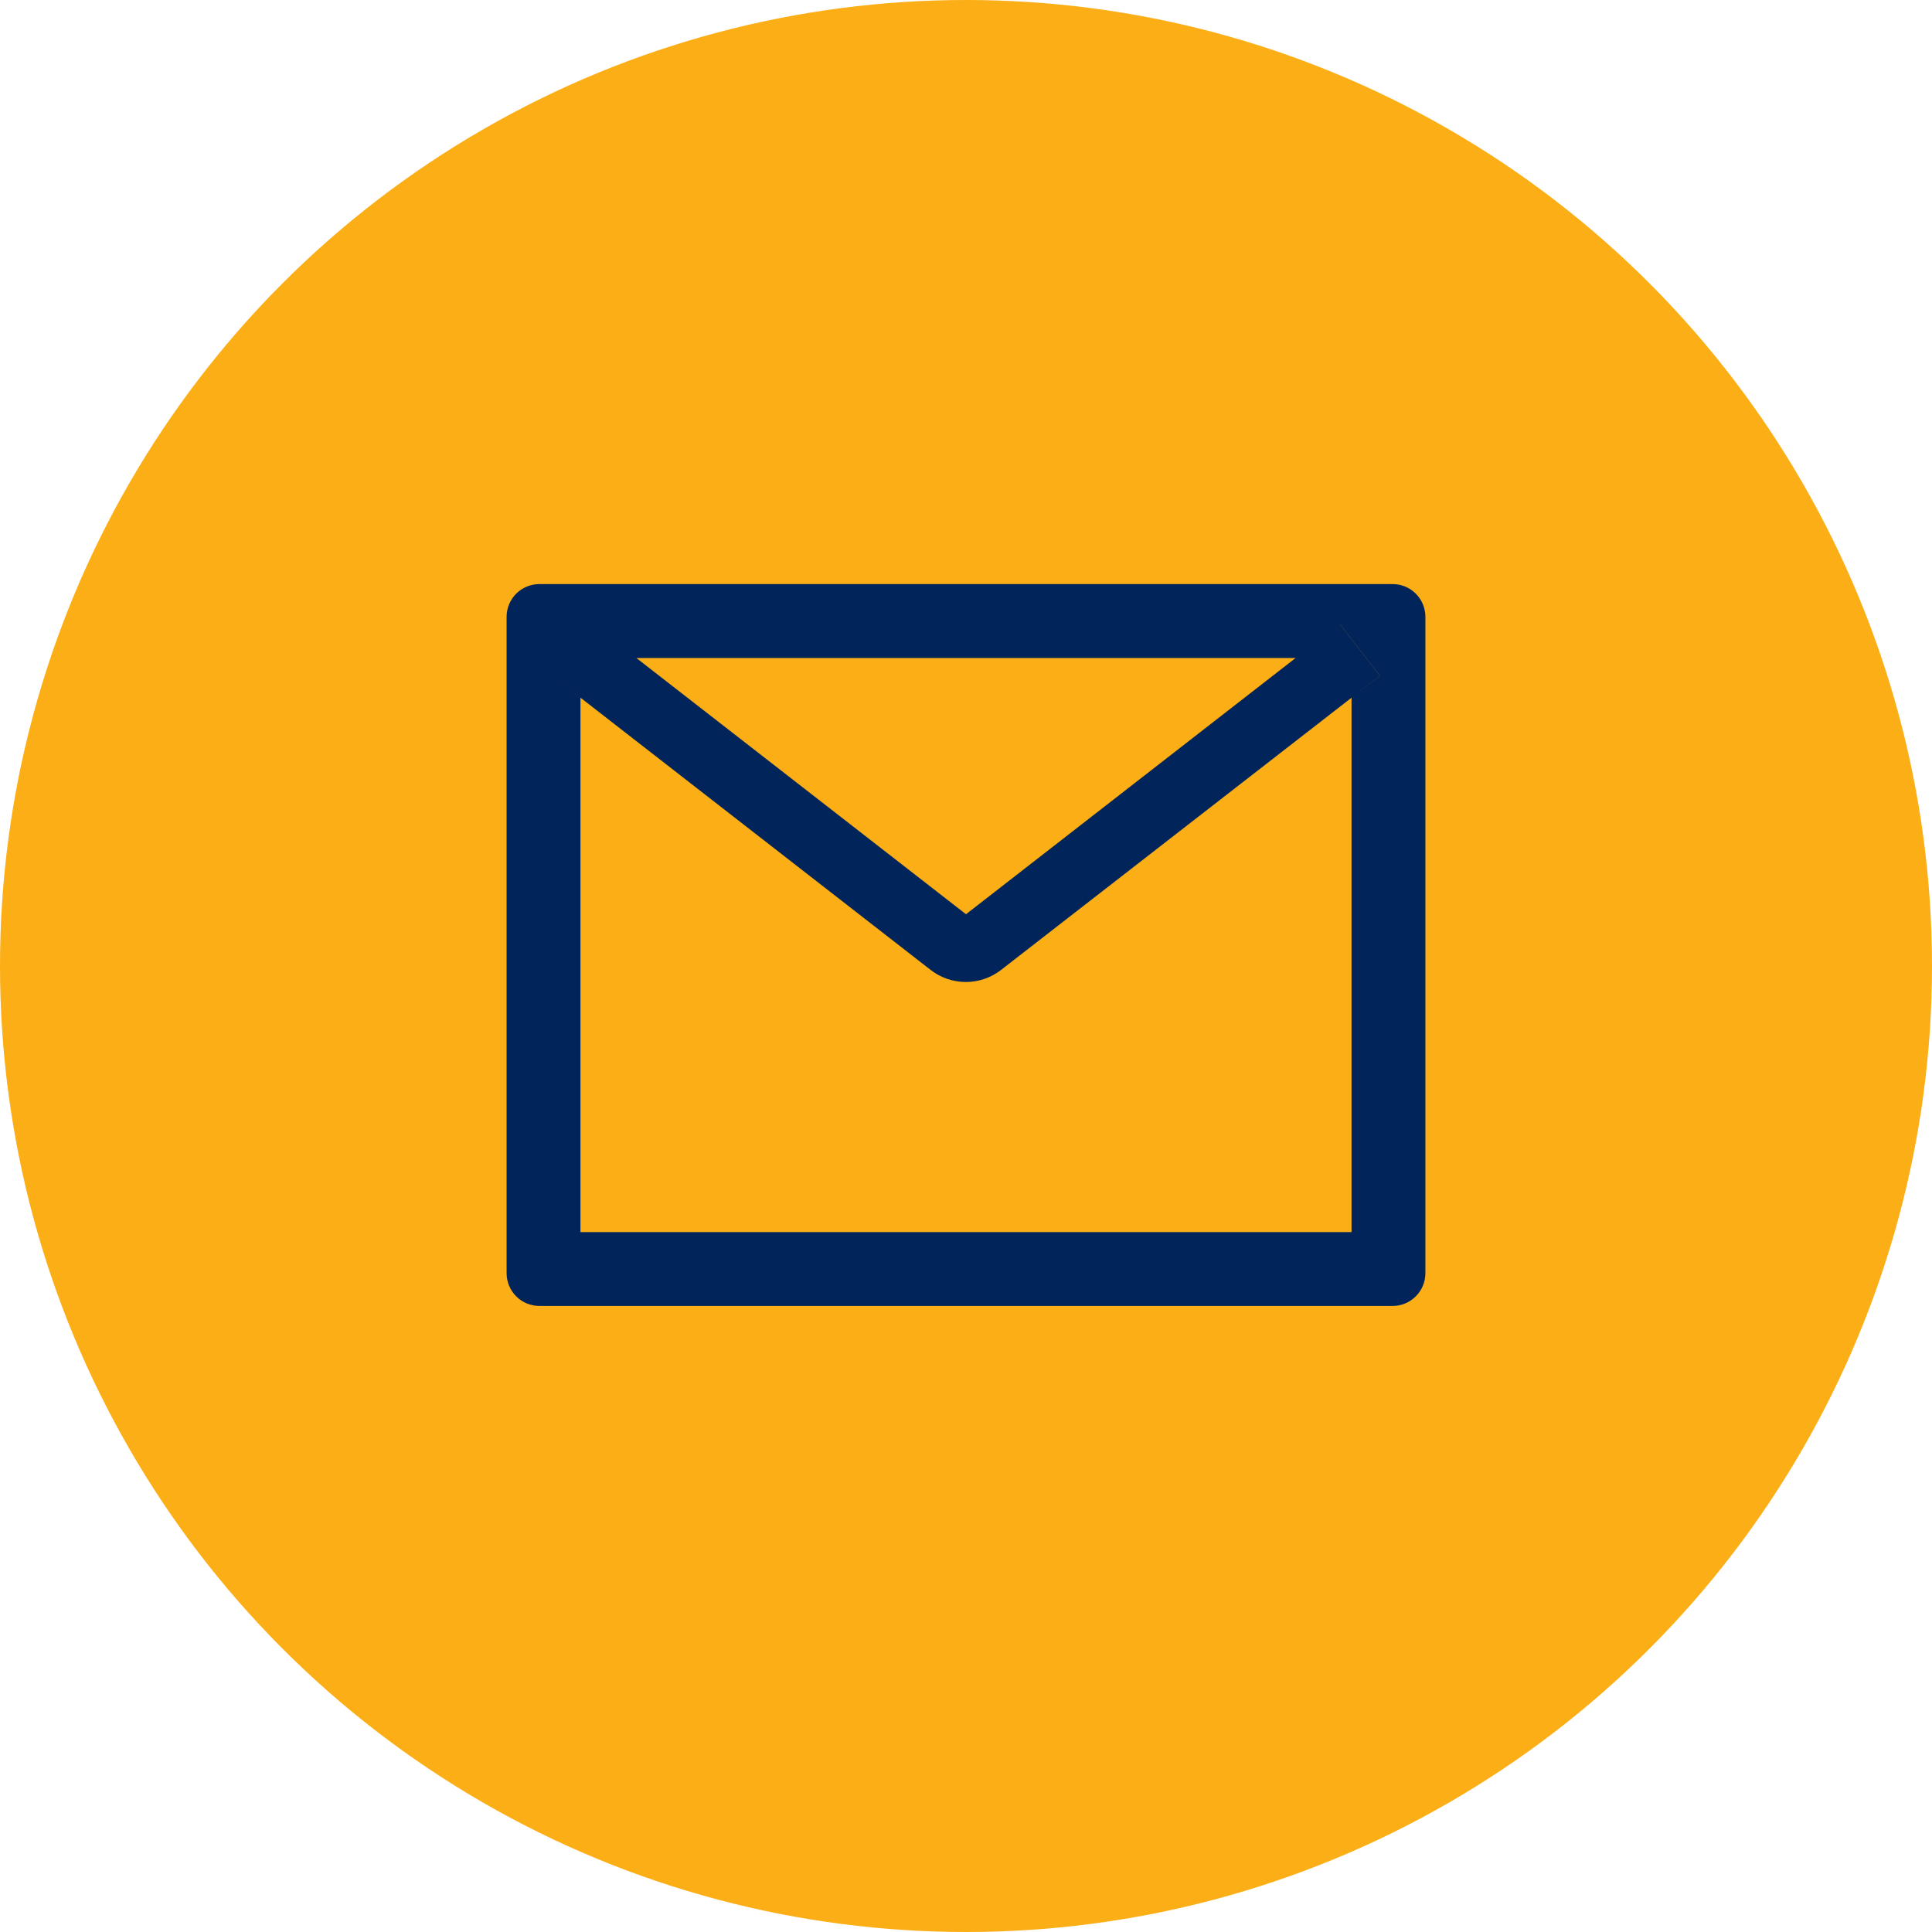
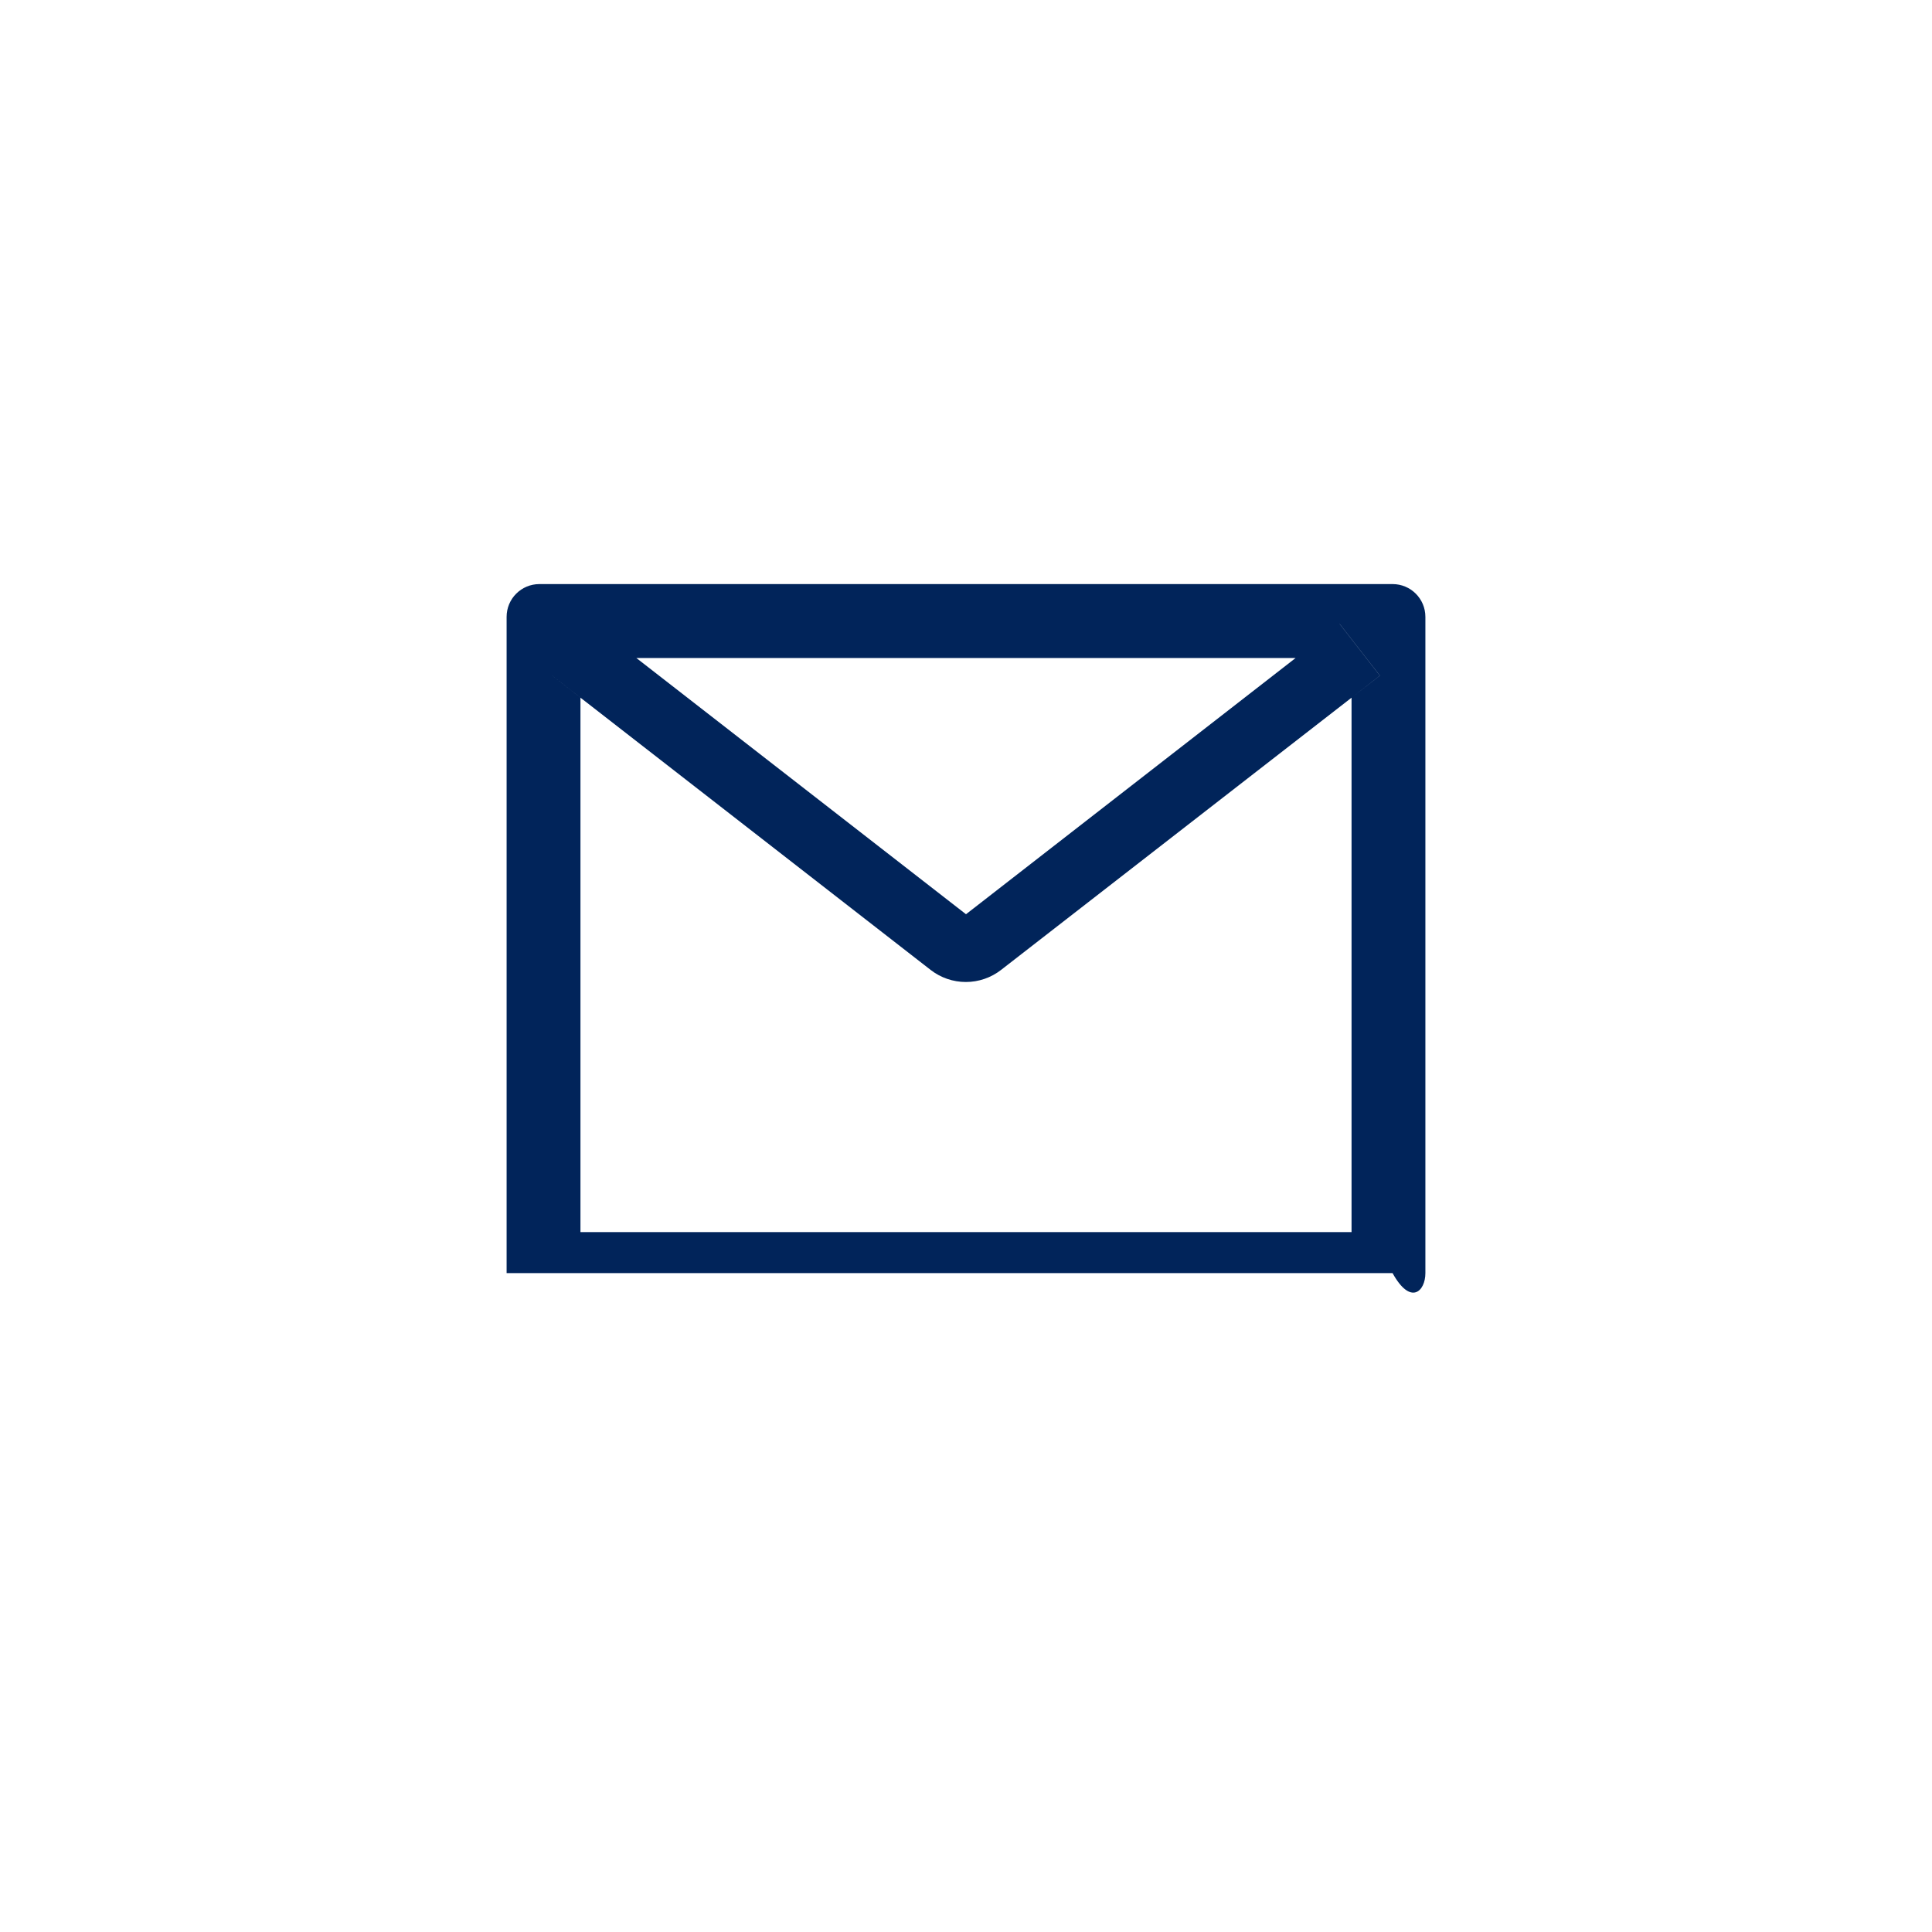
<svg xmlns="http://www.w3.org/2000/svg" width="72" height="72" viewBox="0 0 72 72" fill="none">
-   <circle cx="36" cy="36" r="36" fill="#FCAE16" />
-   <path d="M51.897 21.767H20.103C19.427 21.767 18.88 22.313 18.88 22.989V47.446C18.88 48.122 19.427 48.669 20.103 48.669H51.897C52.573 48.669 53.12 48.122 53.12 47.446V22.989C53.12 22.313 52.573 21.767 51.897 21.767ZM50.368 26.001V45.917H21.632V26.001L20.577 25.179L22.079 23.249L23.714 24.522H48.289L49.925 23.249L51.427 25.179L50.368 26.001ZM48.289 24.518L36 34.071L23.71 24.518L22.075 23.245L20.573 25.175L21.628 25.997L34.682 36.146C35.057 36.438 35.519 36.596 35.994 36.596C36.47 36.596 36.931 36.438 37.307 36.146L50.368 26.001L51.423 25.179L49.921 23.249L48.289 24.518Z" fill="#01245A" />
+   <path d="M51.897 21.767H20.103C19.427 21.767 18.88 22.313 18.88 22.989V47.446H51.897C52.573 48.669 53.12 48.122 53.12 47.446V22.989C53.12 22.313 52.573 21.767 51.897 21.767ZM50.368 26.001V45.917H21.632V26.001L20.577 25.179L22.079 23.249L23.714 24.522H48.289L49.925 23.249L51.427 25.179L50.368 26.001ZM48.289 24.518L36 34.071L23.71 24.518L22.075 23.245L20.573 25.175L21.628 25.997L34.682 36.146C35.057 36.438 35.519 36.596 35.994 36.596C36.47 36.596 36.931 36.438 37.307 36.146L50.368 26.001L51.423 25.179L49.921 23.249L48.289 24.518Z" fill="#01245A" />
</svg>